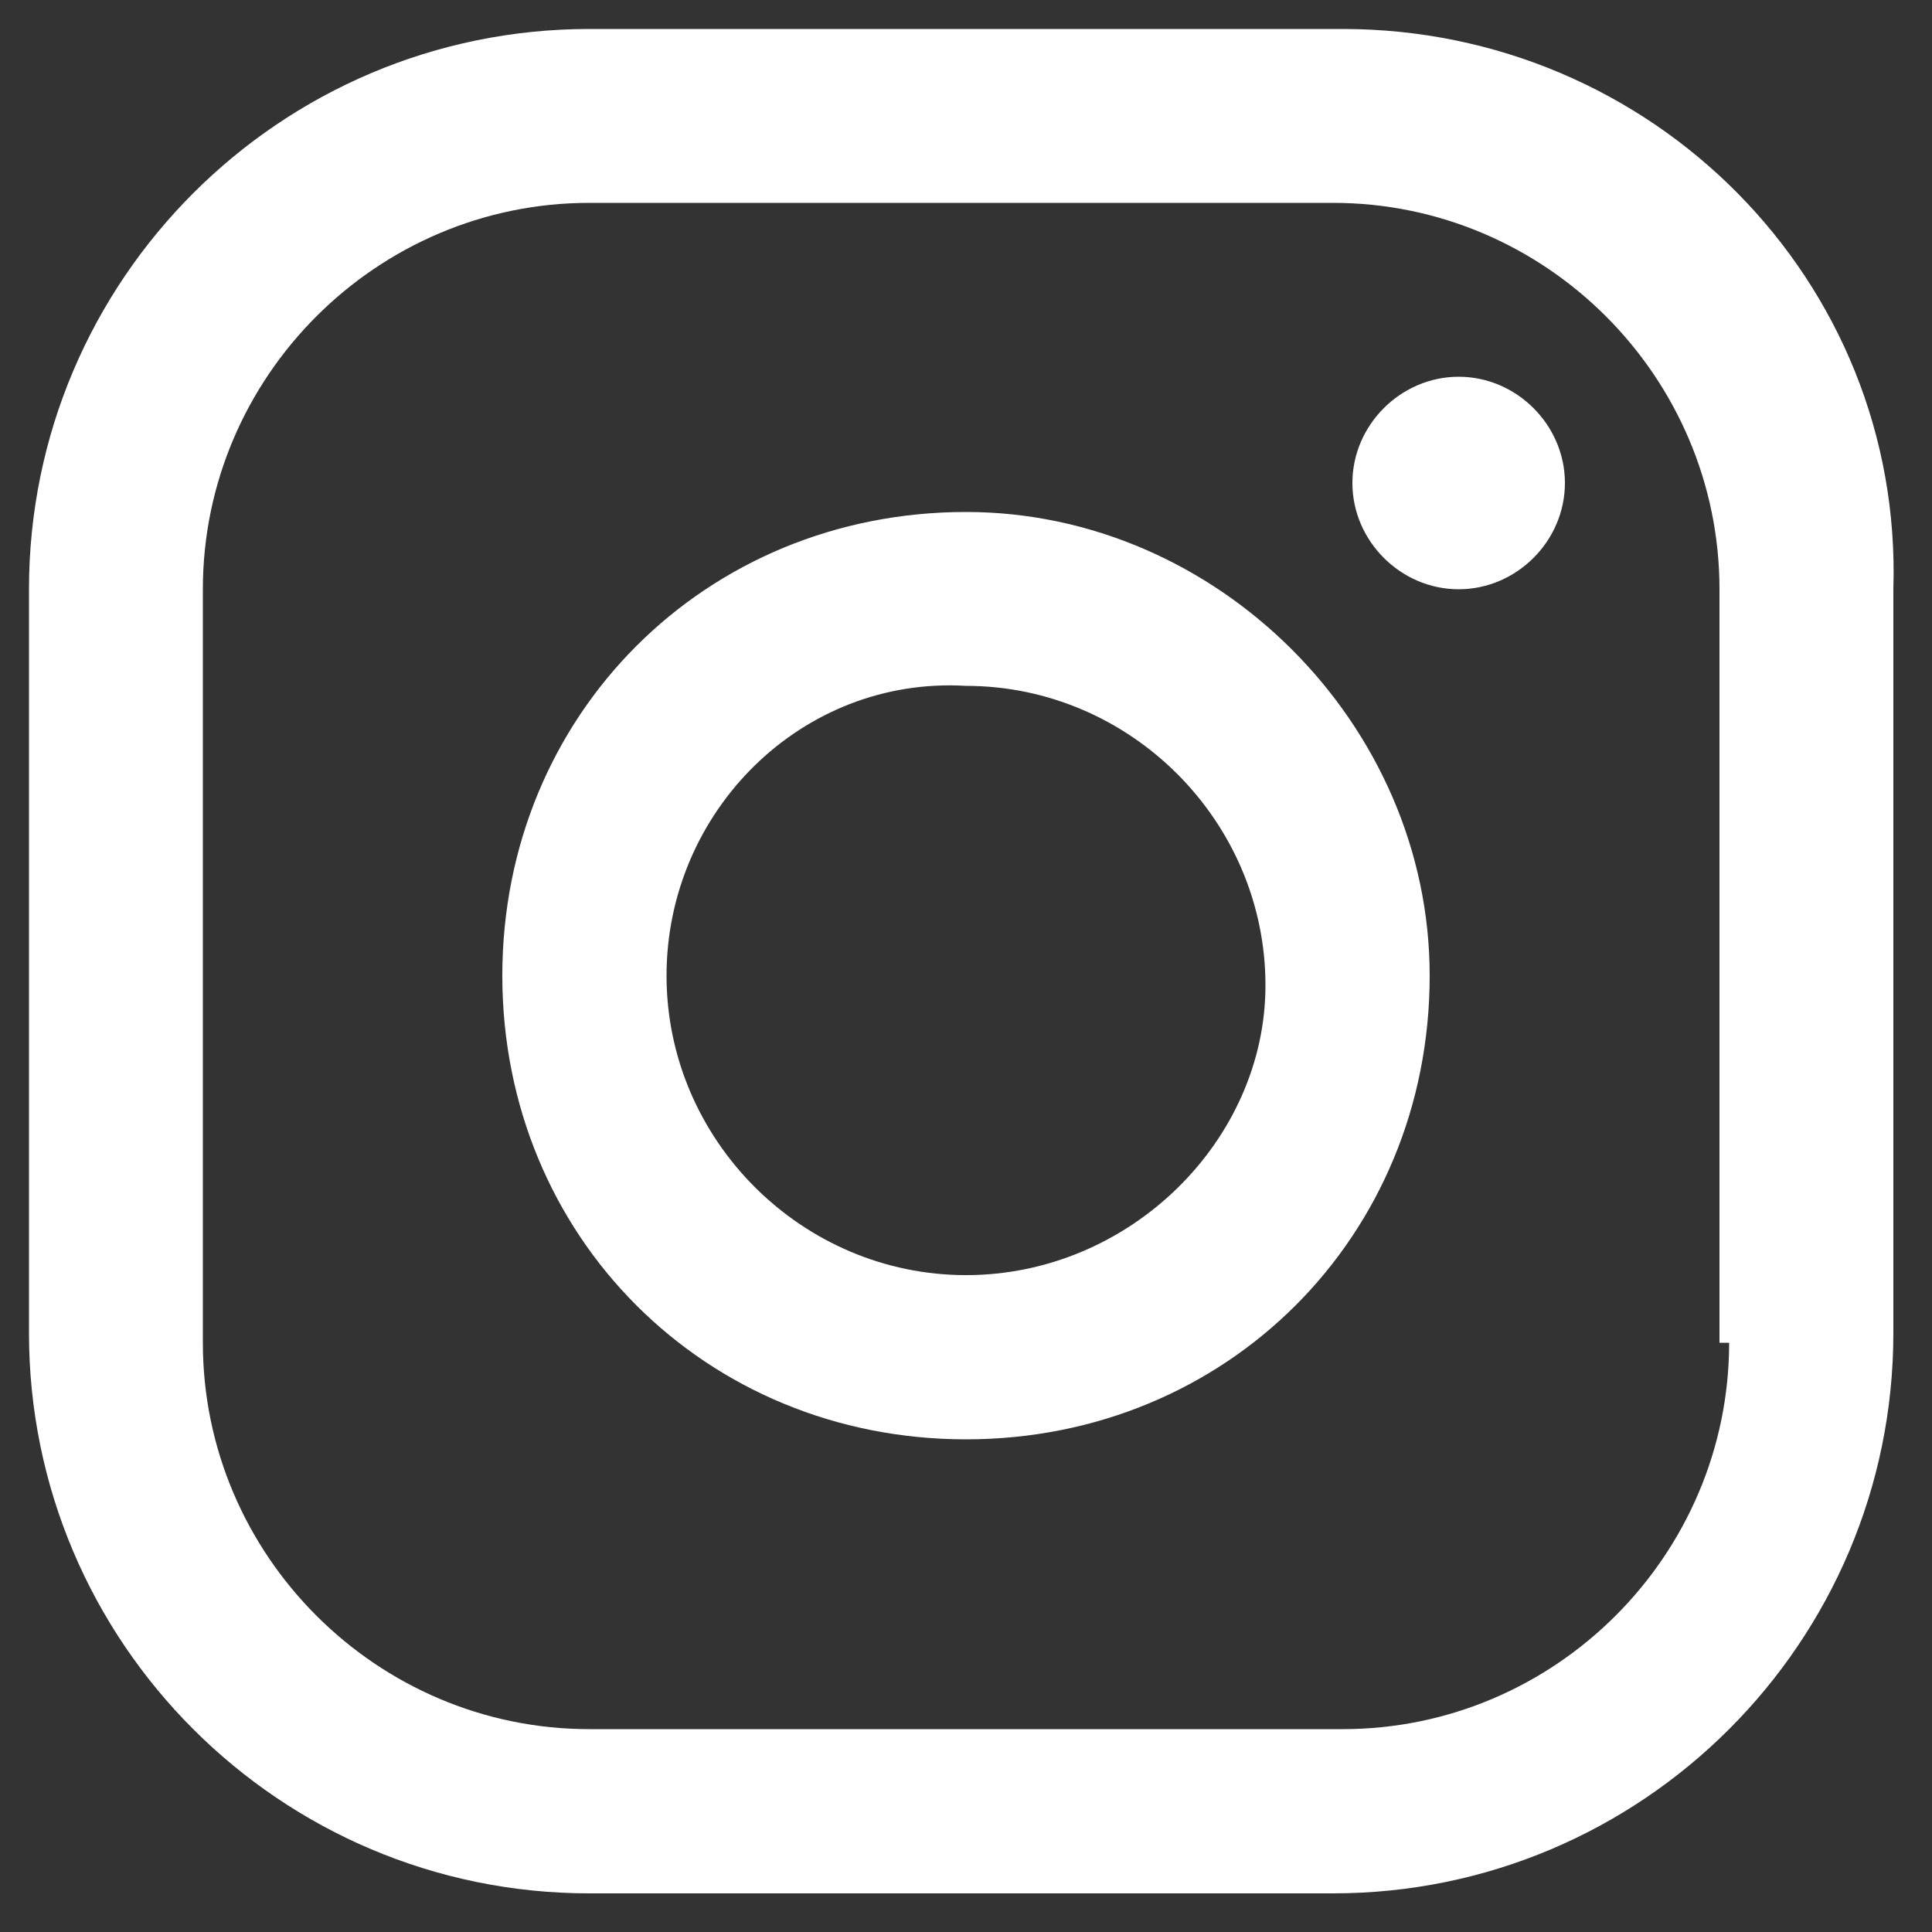
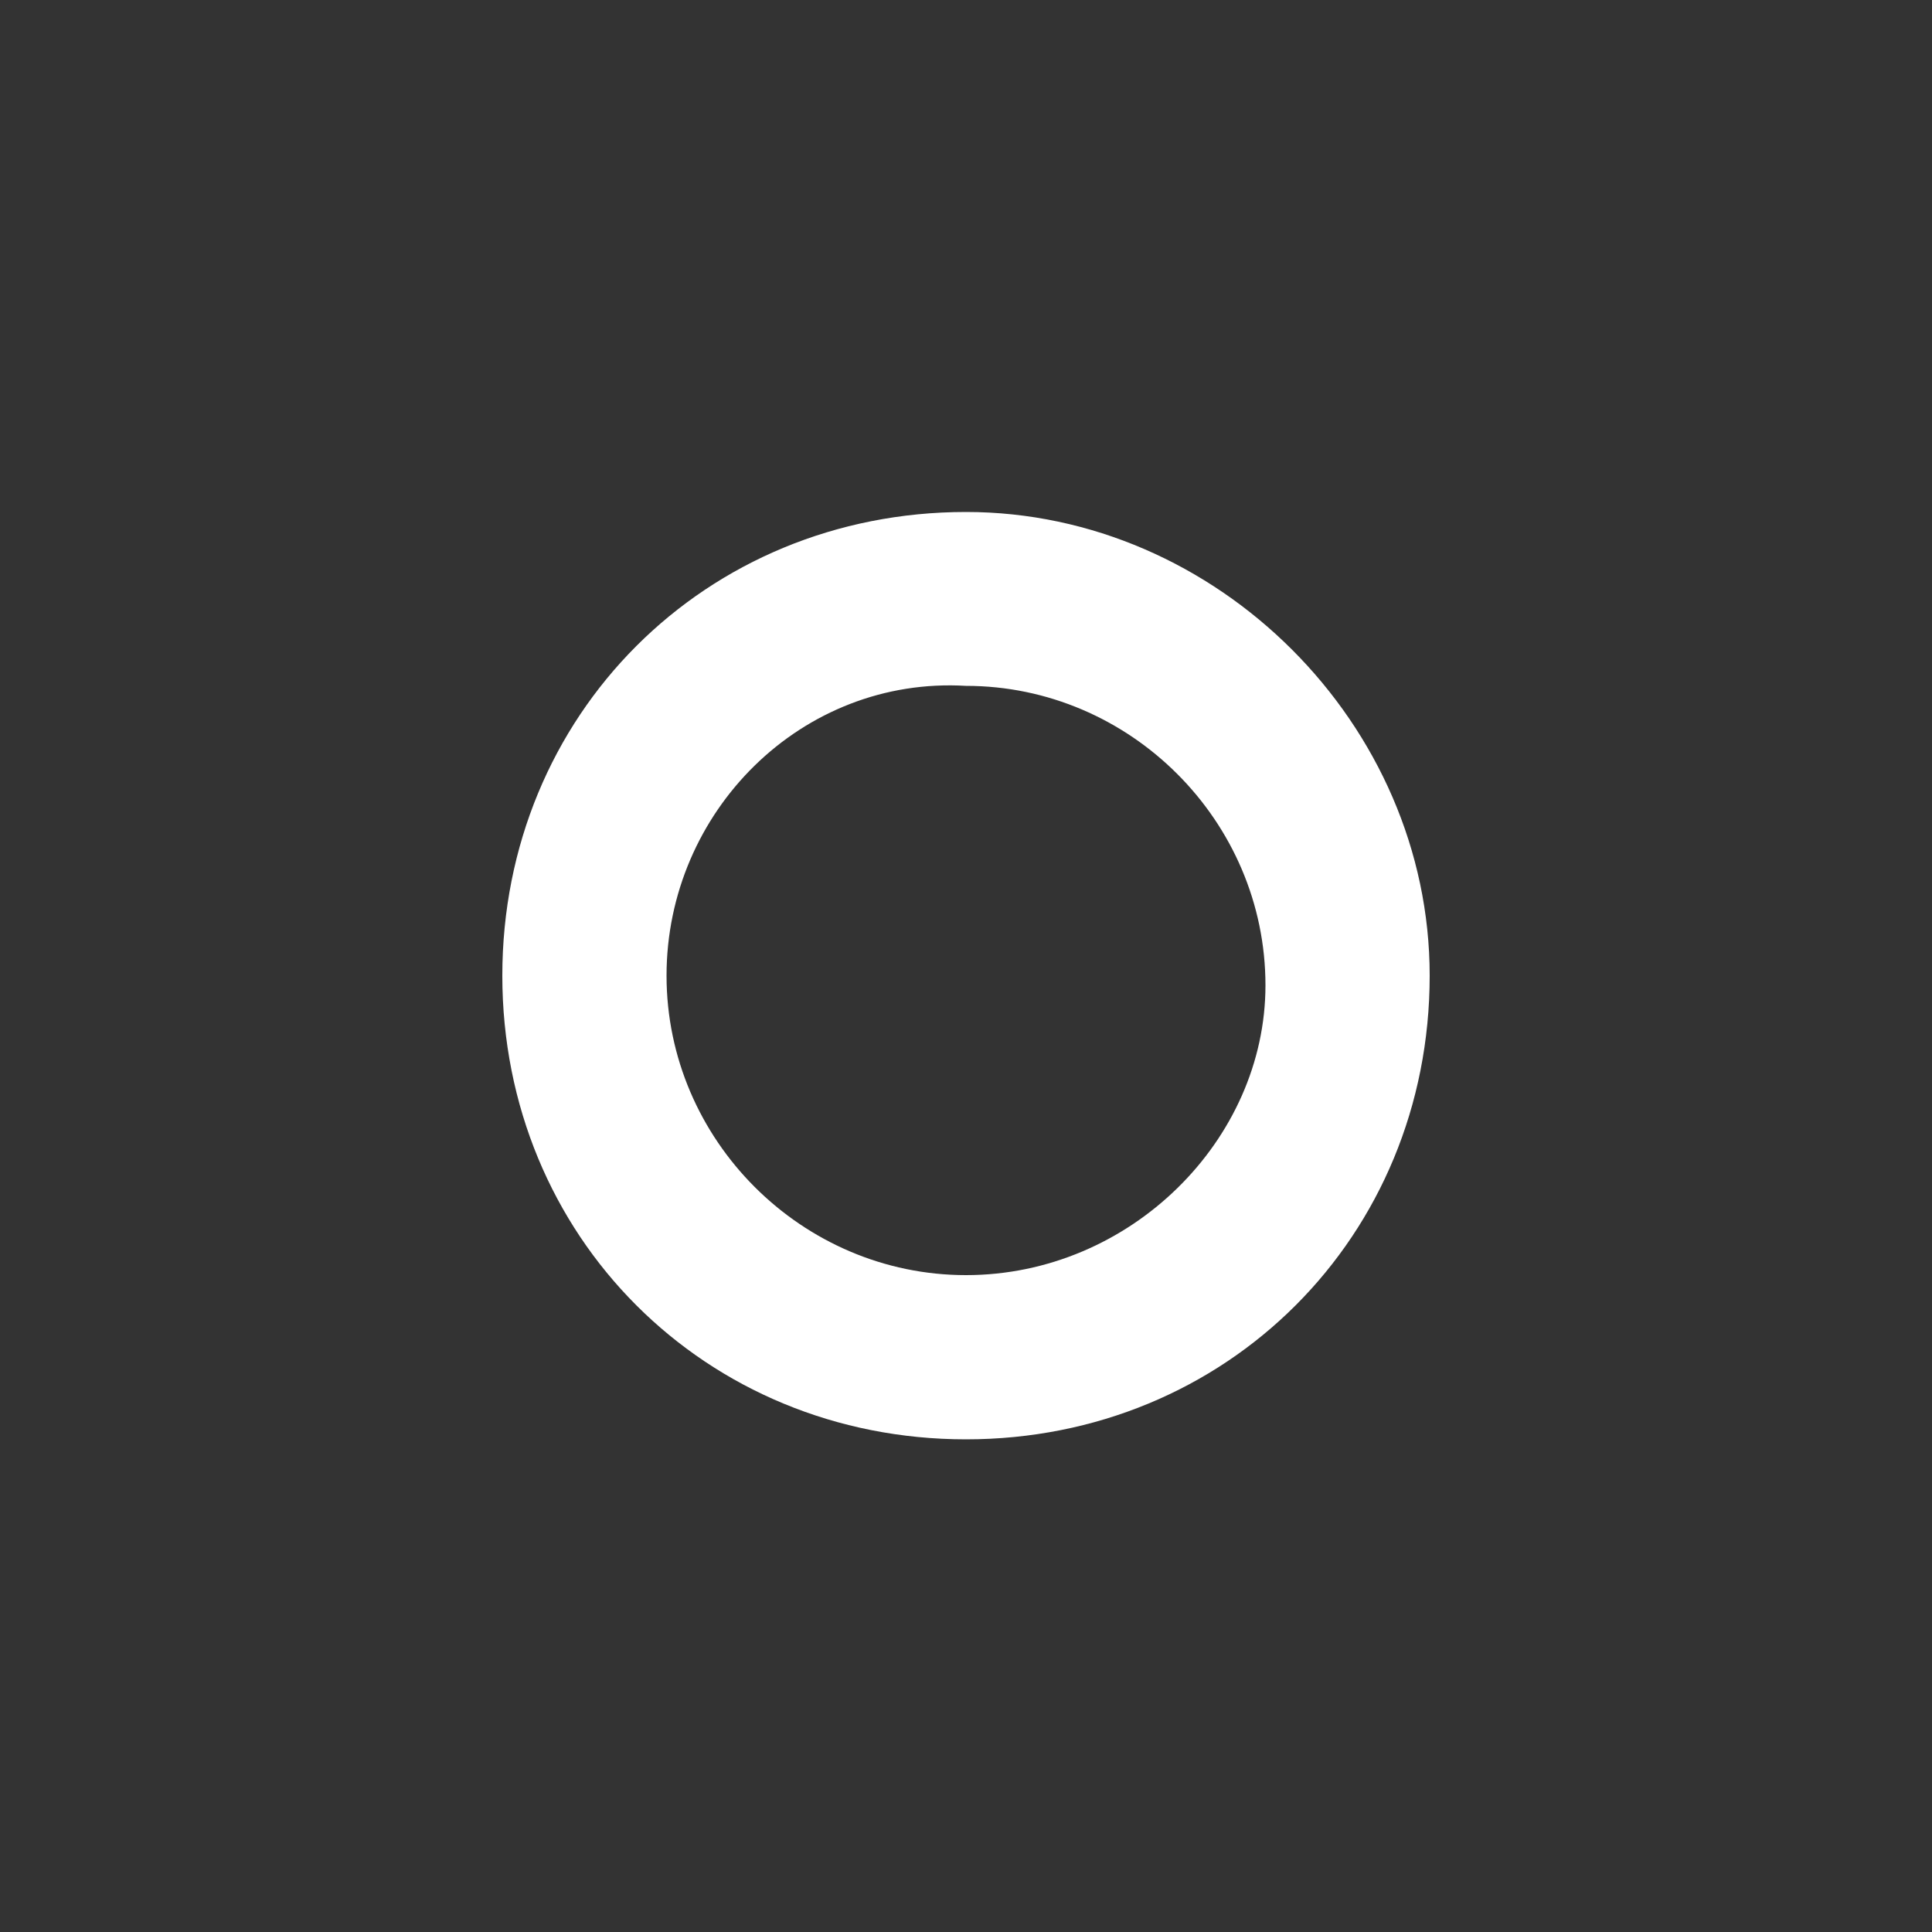
<svg xmlns="http://www.w3.org/2000/svg" version="1.1" id="Capa_1" x="0px" y="0px" viewBox="0 0 20 20" style="enable-background:new 0 0 20 20;" xml:space="preserve">
  <rect x="0" y="0" width="20" height="20" fill="#333333" stroke="none" />
  <style type="text/css">
	.st0{fill:#FFFFFF;}
</style>
-   <path class="st0" d="M13.9,0.3H6.1c-3.2,0-5.8,2.6-5.8,5.8c0,0,0,0,0,0v7.7c0,3.2,2.6,5.8,5.8,5.8c0,0,0,0,0,0h7.7  c3.2,0,5.8-2.6,5.8-5.8v0V6.1C19.7,2.9,17.1,0.3,13.9,0.3C13.9,0.3,13.9,0.3,13.9,0.3z M17.9,13.9c0,2.2-1.8,4-4,4H6.1  c-2.2,0-4-1.8-4-4V6.1c0-2.2,1.8-4,4-4h7.7c2.2,0,4,1.8,4,4c0,0,0,0,0,0V13.9z" />
-   <path class="st0" d="M15.1,3.9C14.5,3.9,14,4.4,14,5s0.5,1.1,1.1,1.1c0.6,0,1.1-0.5,1.1-1.1C16.2,4.4,15.7,3.9,15.1,3.9  C15.1,3.9,15.1,3.9,15.1,3.9z" />
  <path class="st0" d="M10,5.3c-2.7,0-4.8,2.1-4.8,4.8s2.1,4.8,4.8,4.8s4.8-2.1,4.8-4.8c0,0,0,0,0,0C14.8,7.5,12.6,5.3,10,5.3z   M10,13.2c-1.7,0-3.1-1.4-3.1-3.1S8.3,7,10,7.1c1.7,0,3.1,1.4,3.1,3.1c0,0,0,0,0,0C13.1,11.8,11.7,13.2,10,13.2z" />
</svg>